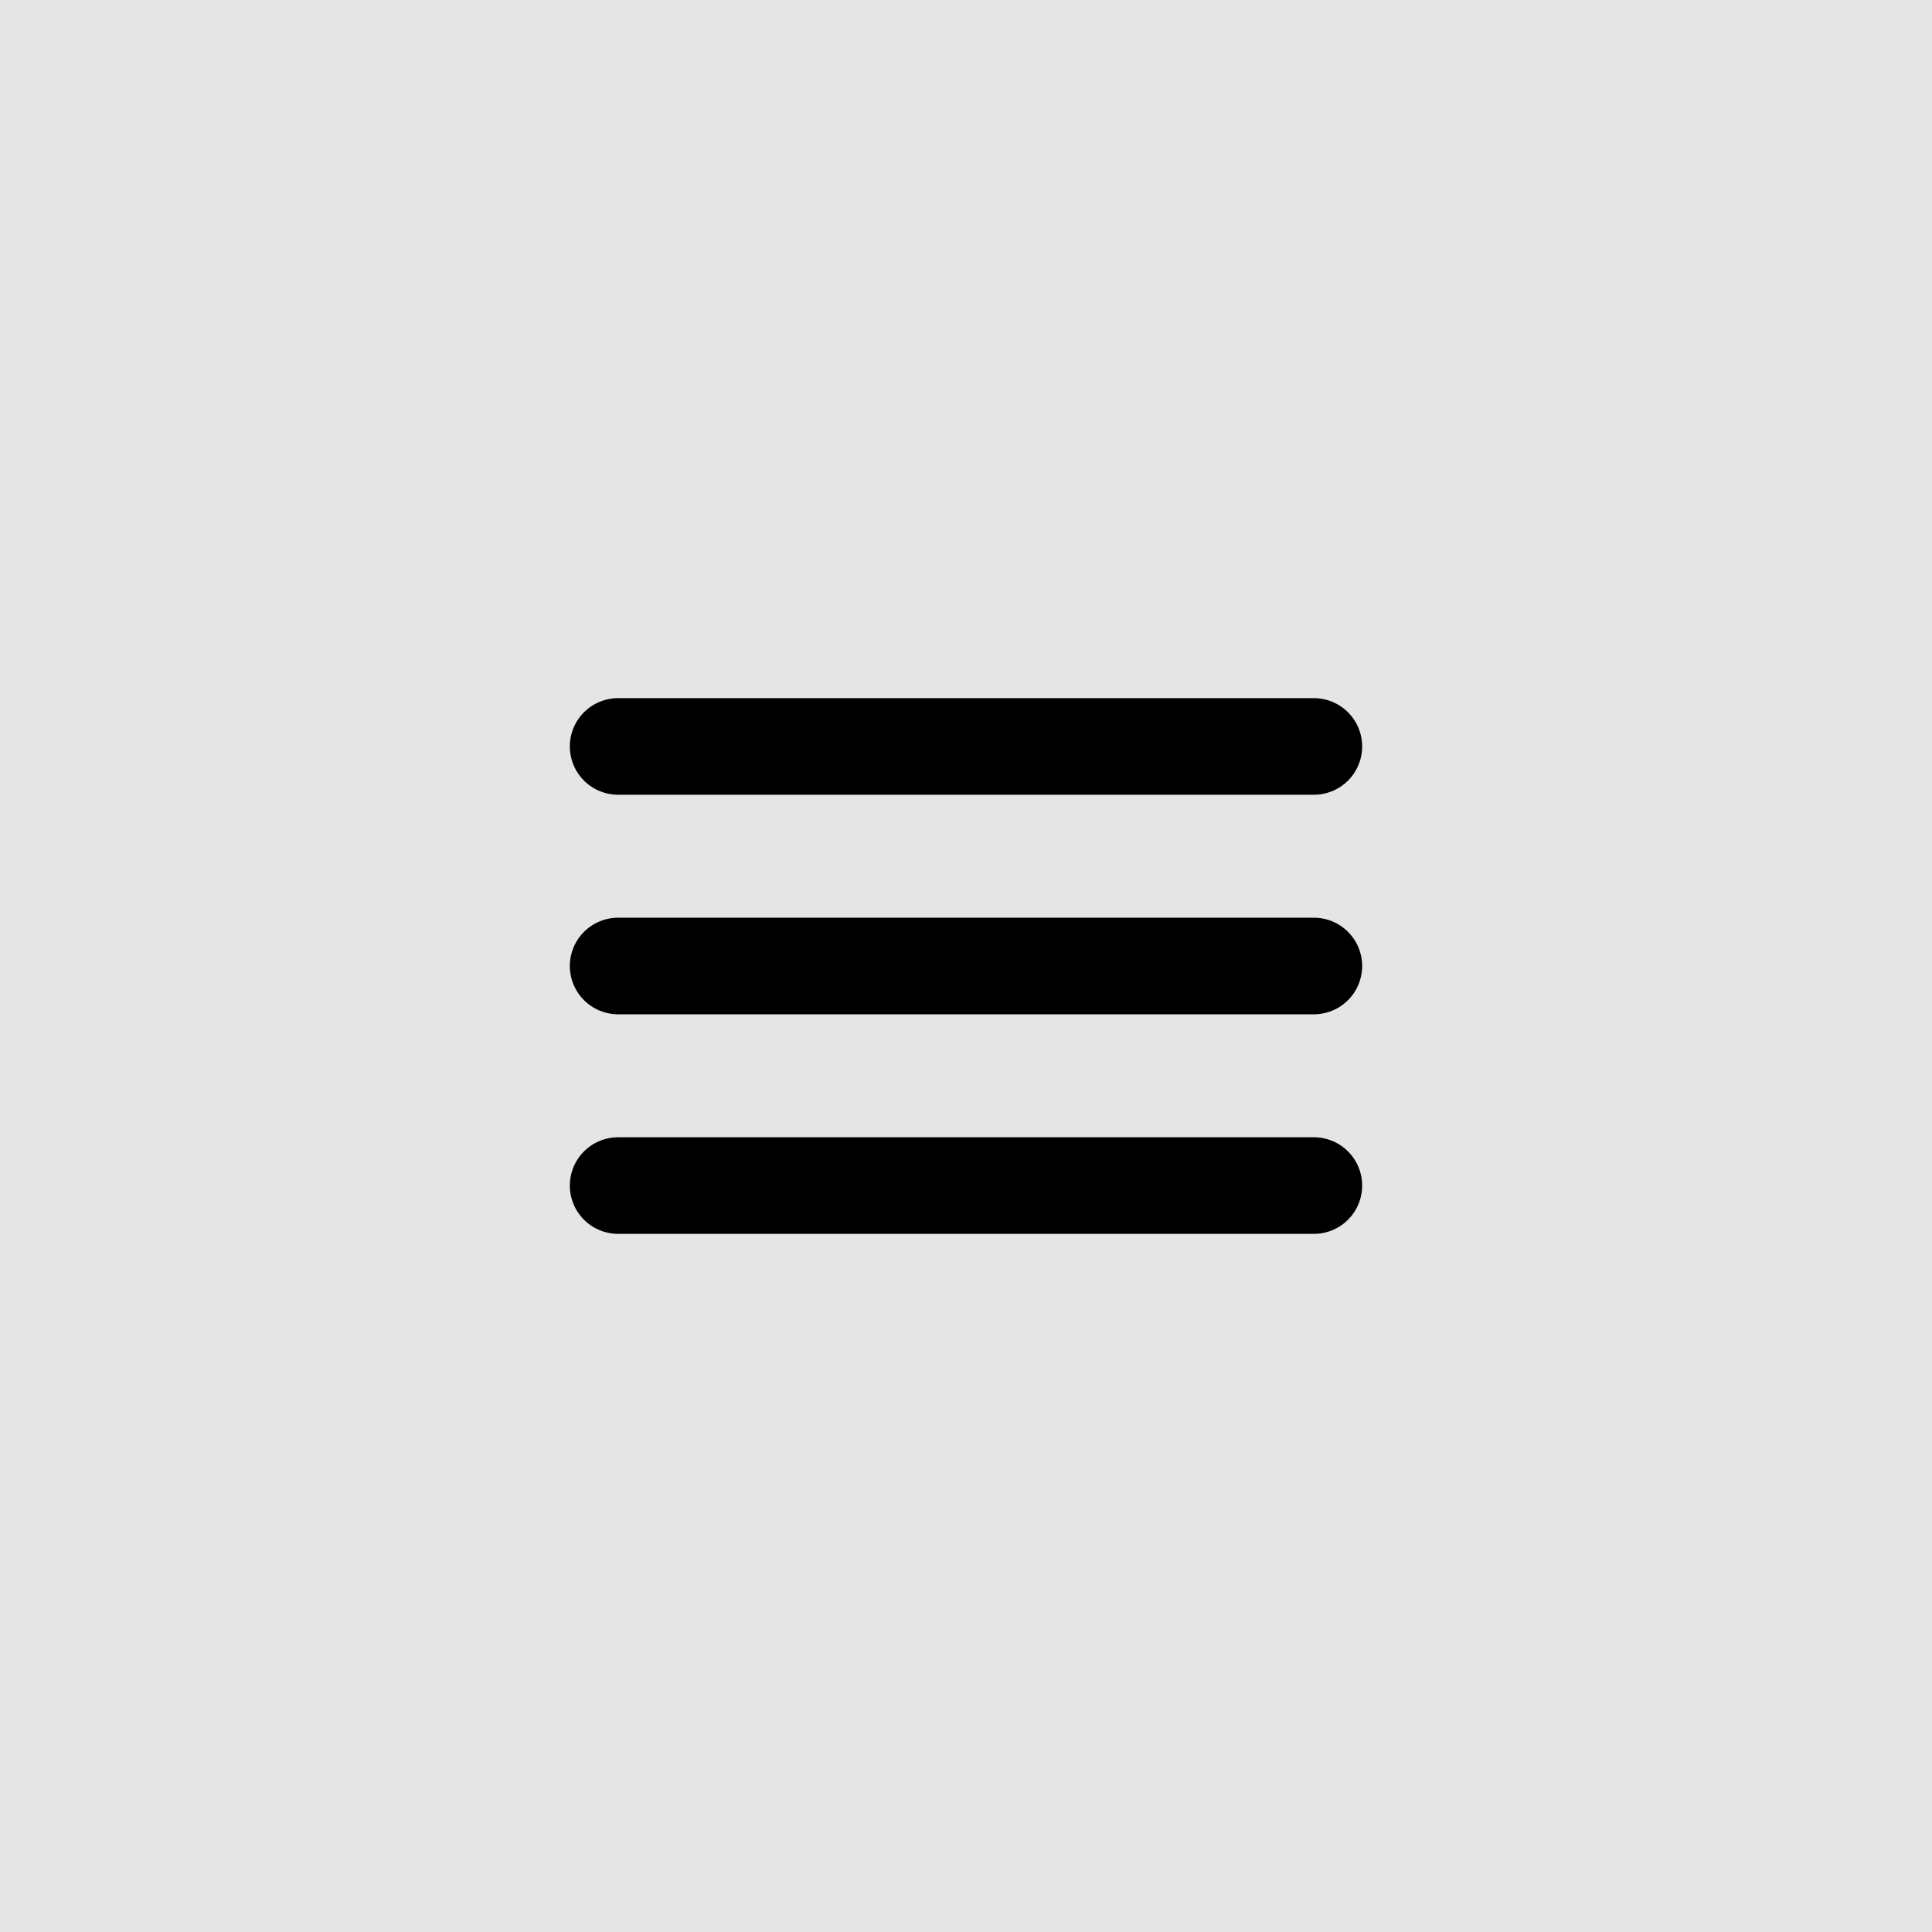
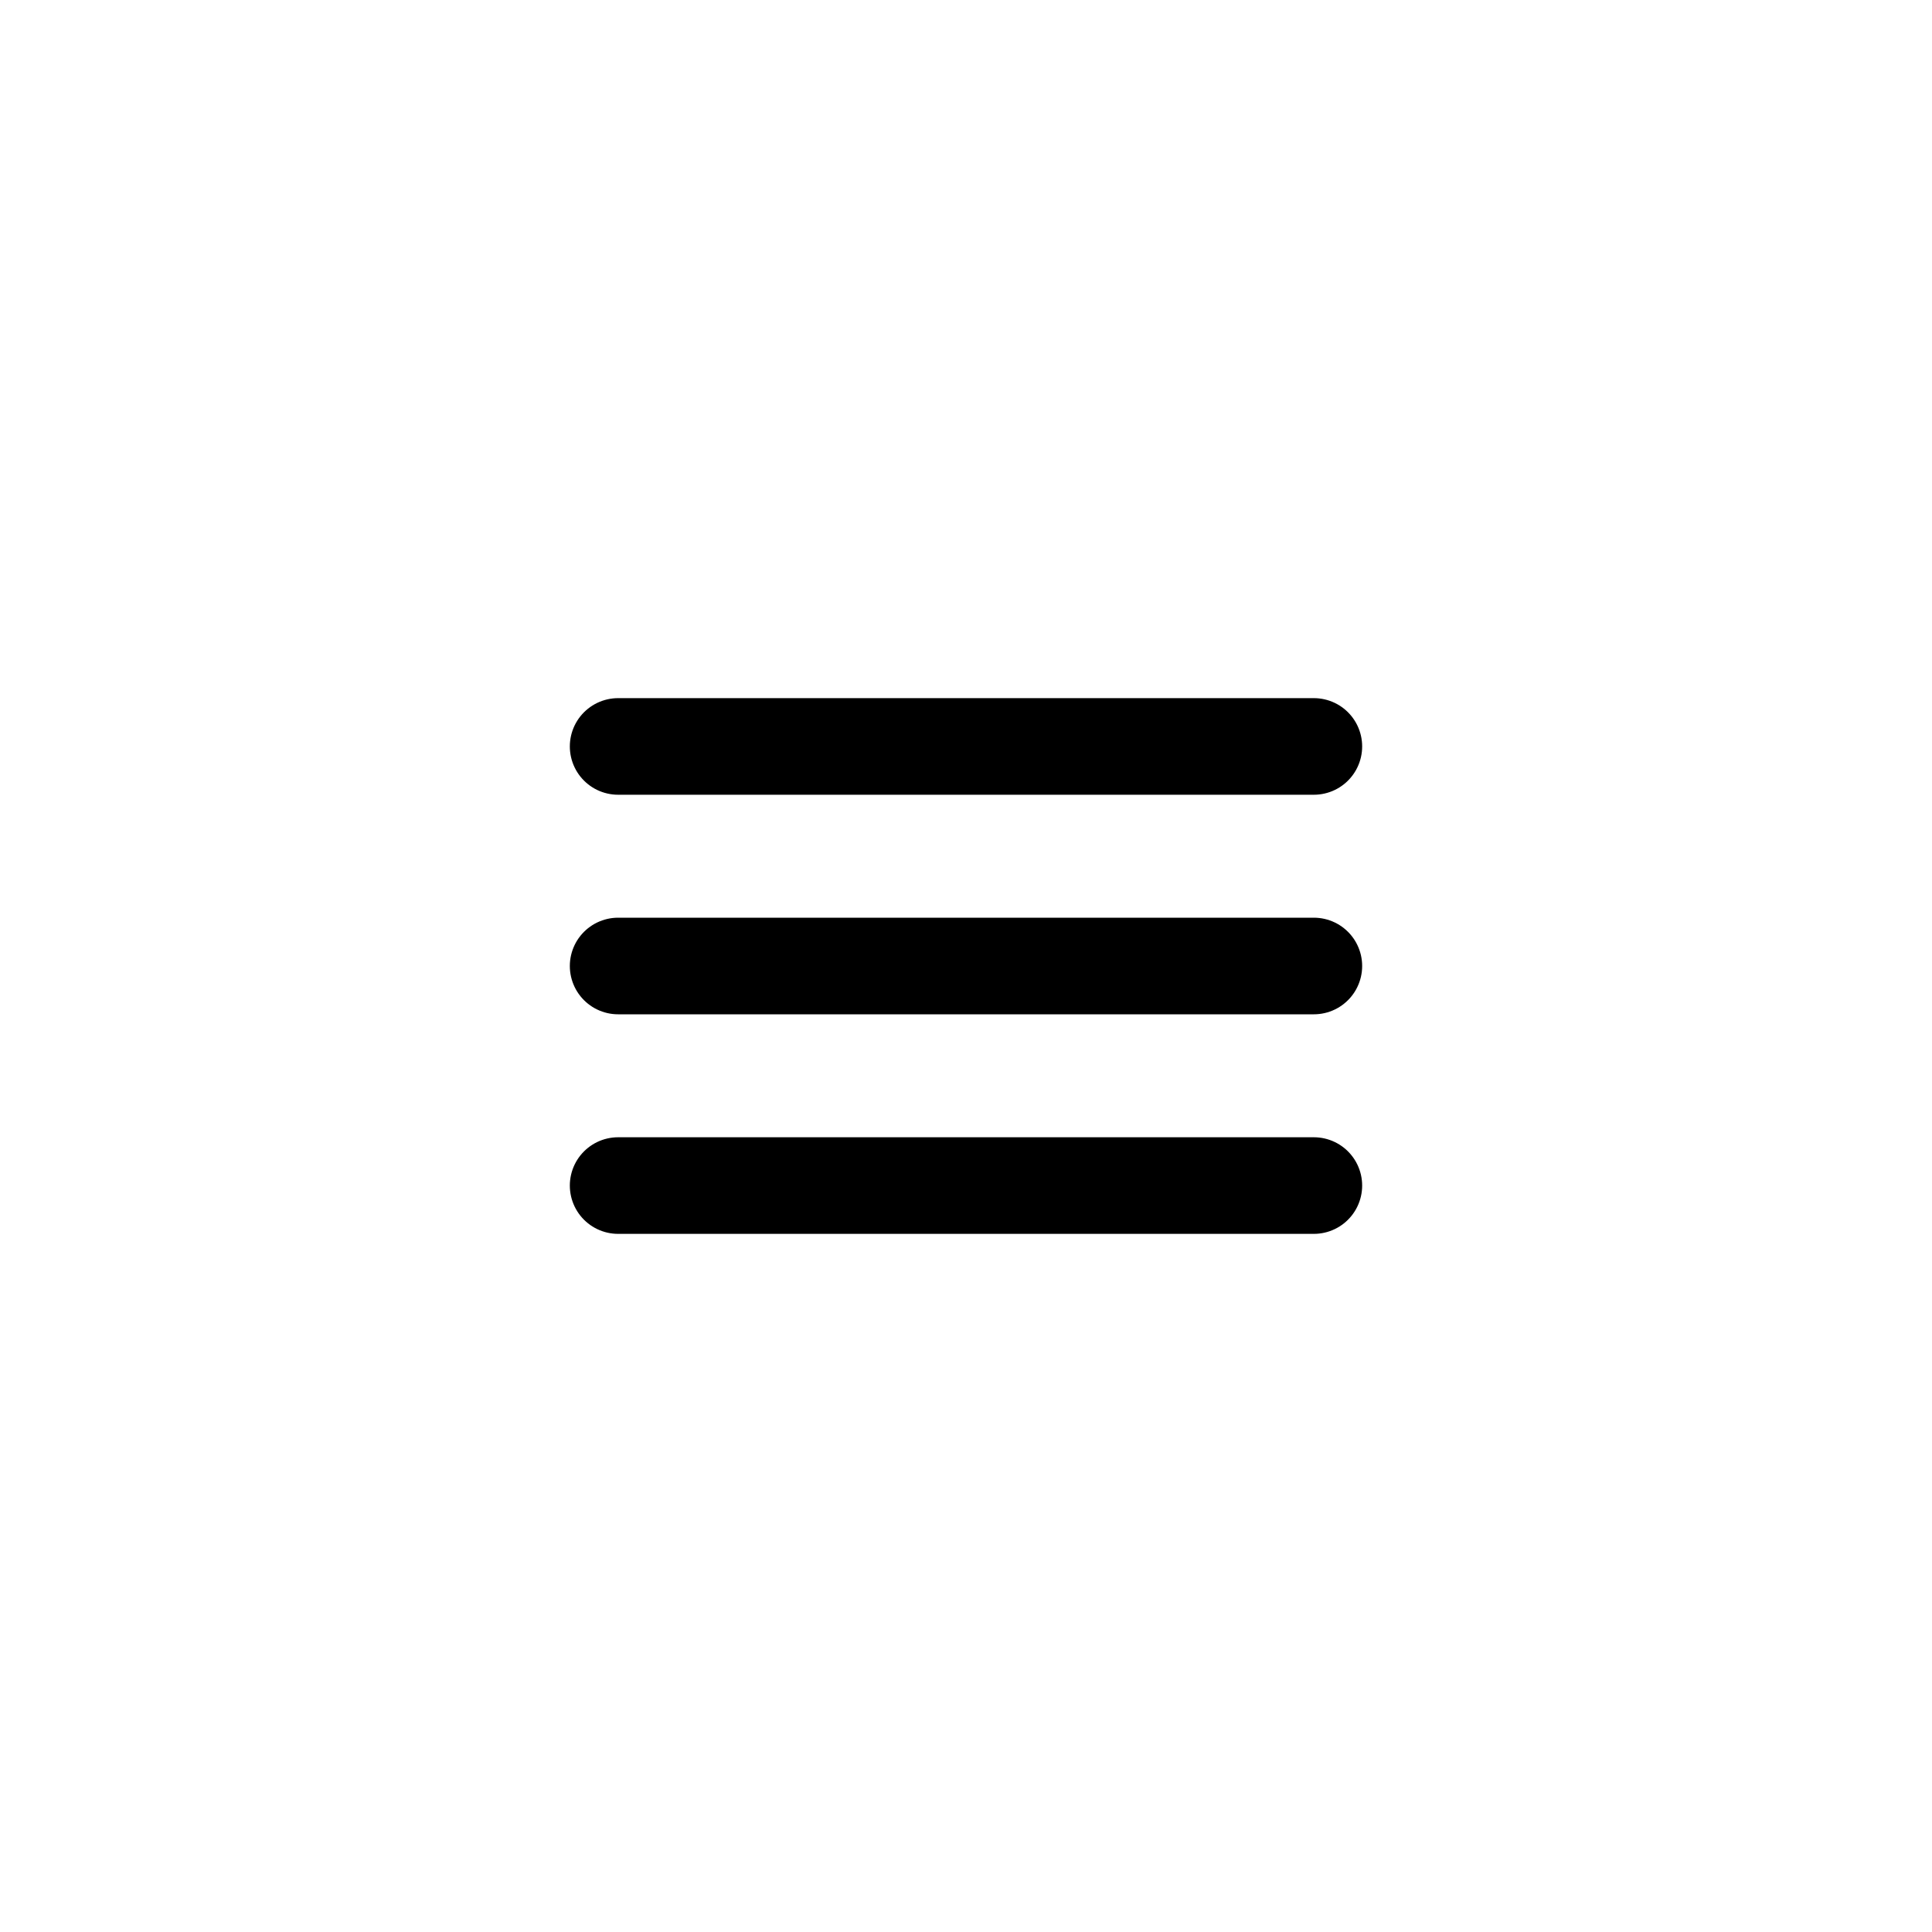
<svg xmlns="http://www.w3.org/2000/svg" width="100" zoomAndPan="magnify" viewBox="0 0 75 75" height="100" preserveAspectRatio="xMidYMid meet" version="1.0">
  <rect x="-7.5" width="90" fill="#ffffff" y="-7.5" height="90" fill-opacity="1" />
-   <rect x="-7.5" width="90" fill="#e5e5e5" y="-7.5" height="90" fill-opacity="1" />
  <path stroke-linecap="round" transform="matrix(0.75, 0, -0, 0.75, 22.122, 35.625)" fill="none" stroke-linejoin="miter" d="M 2.498 2.5 L 38.509 2.5 " stroke="#000000" stroke-width="5" stroke-opacity="1" stroke-miterlimit="4" />
  <path stroke-linecap="round" transform="matrix(0.75, 0, 0, 0.75, 22.122, 27.101)" fill="none" stroke-linejoin="miter" d="M 2.498 2.501 L 38.509 2.501 " stroke="#000000" stroke-width="5" stroke-opacity="1" stroke-miterlimit="4" />
  <path stroke-linecap="round" transform="matrix(0.75, 0, 0, 0.75, 22.122, 44.149)" fill="none" stroke-linejoin="miter" d="M 2.498 2.499 L 38.509 2.499 " stroke="#000000" stroke-width="5" stroke-opacity="1" stroke-miterlimit="4" />
</svg>